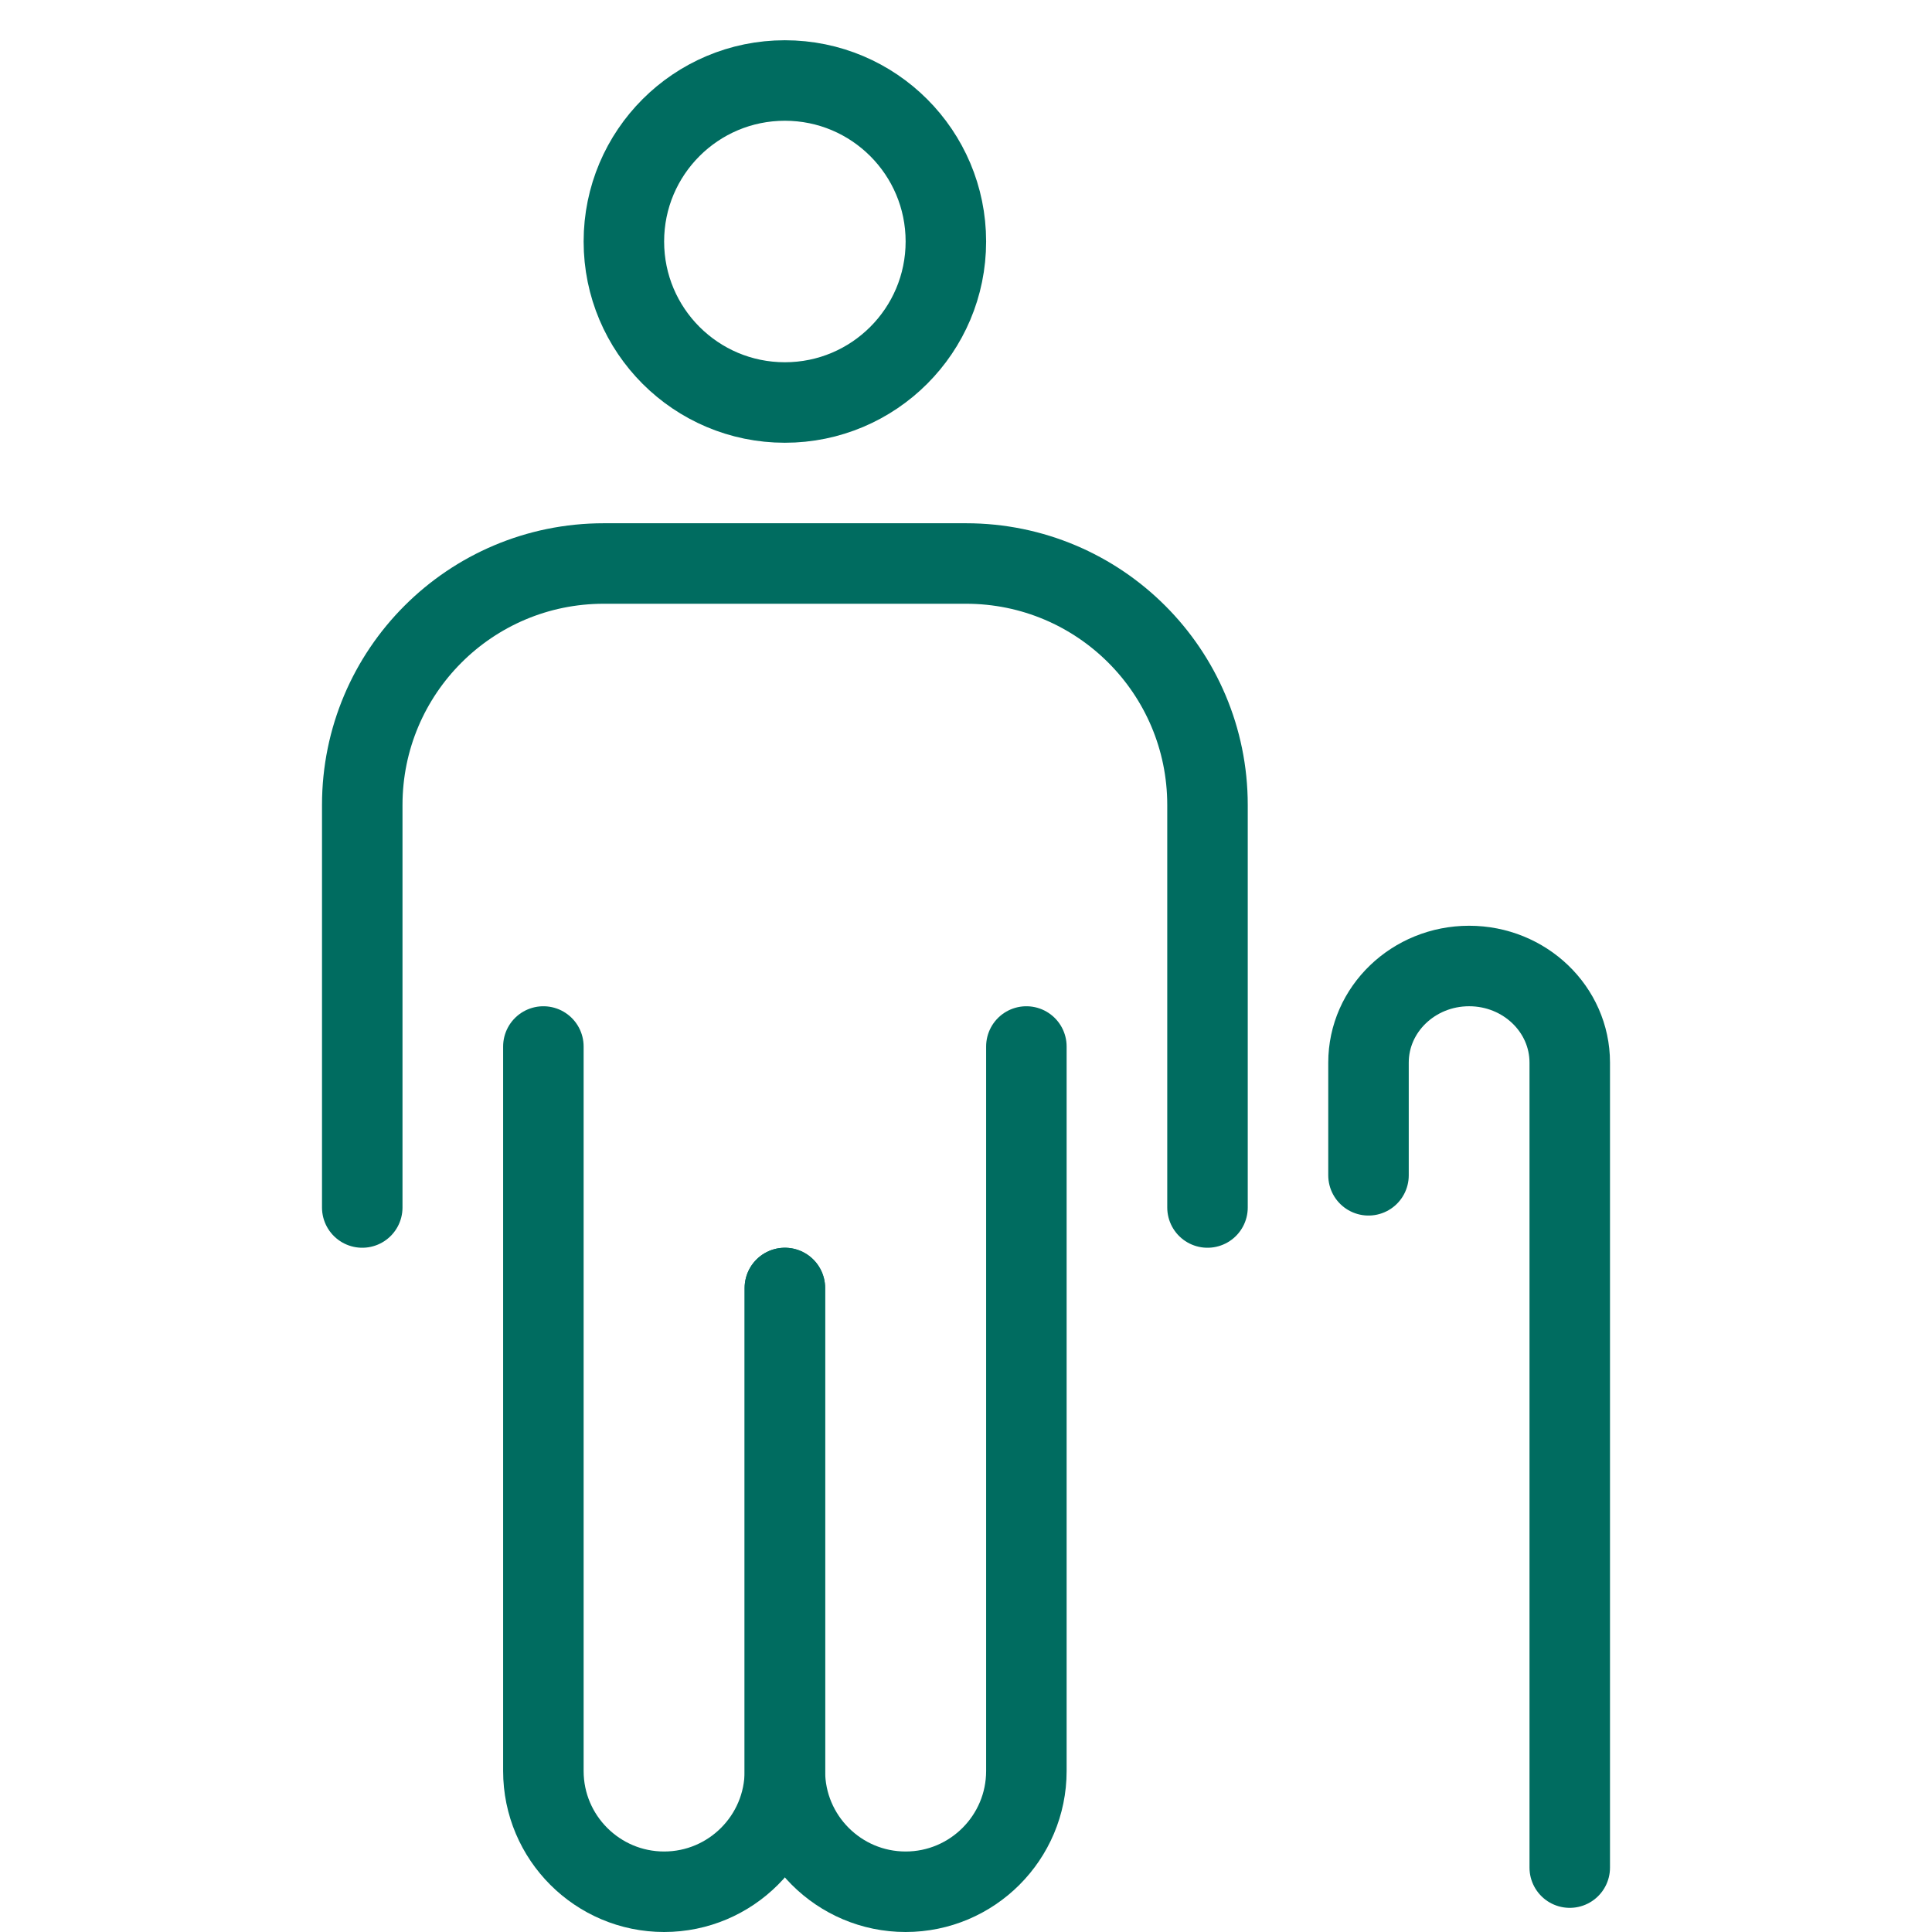
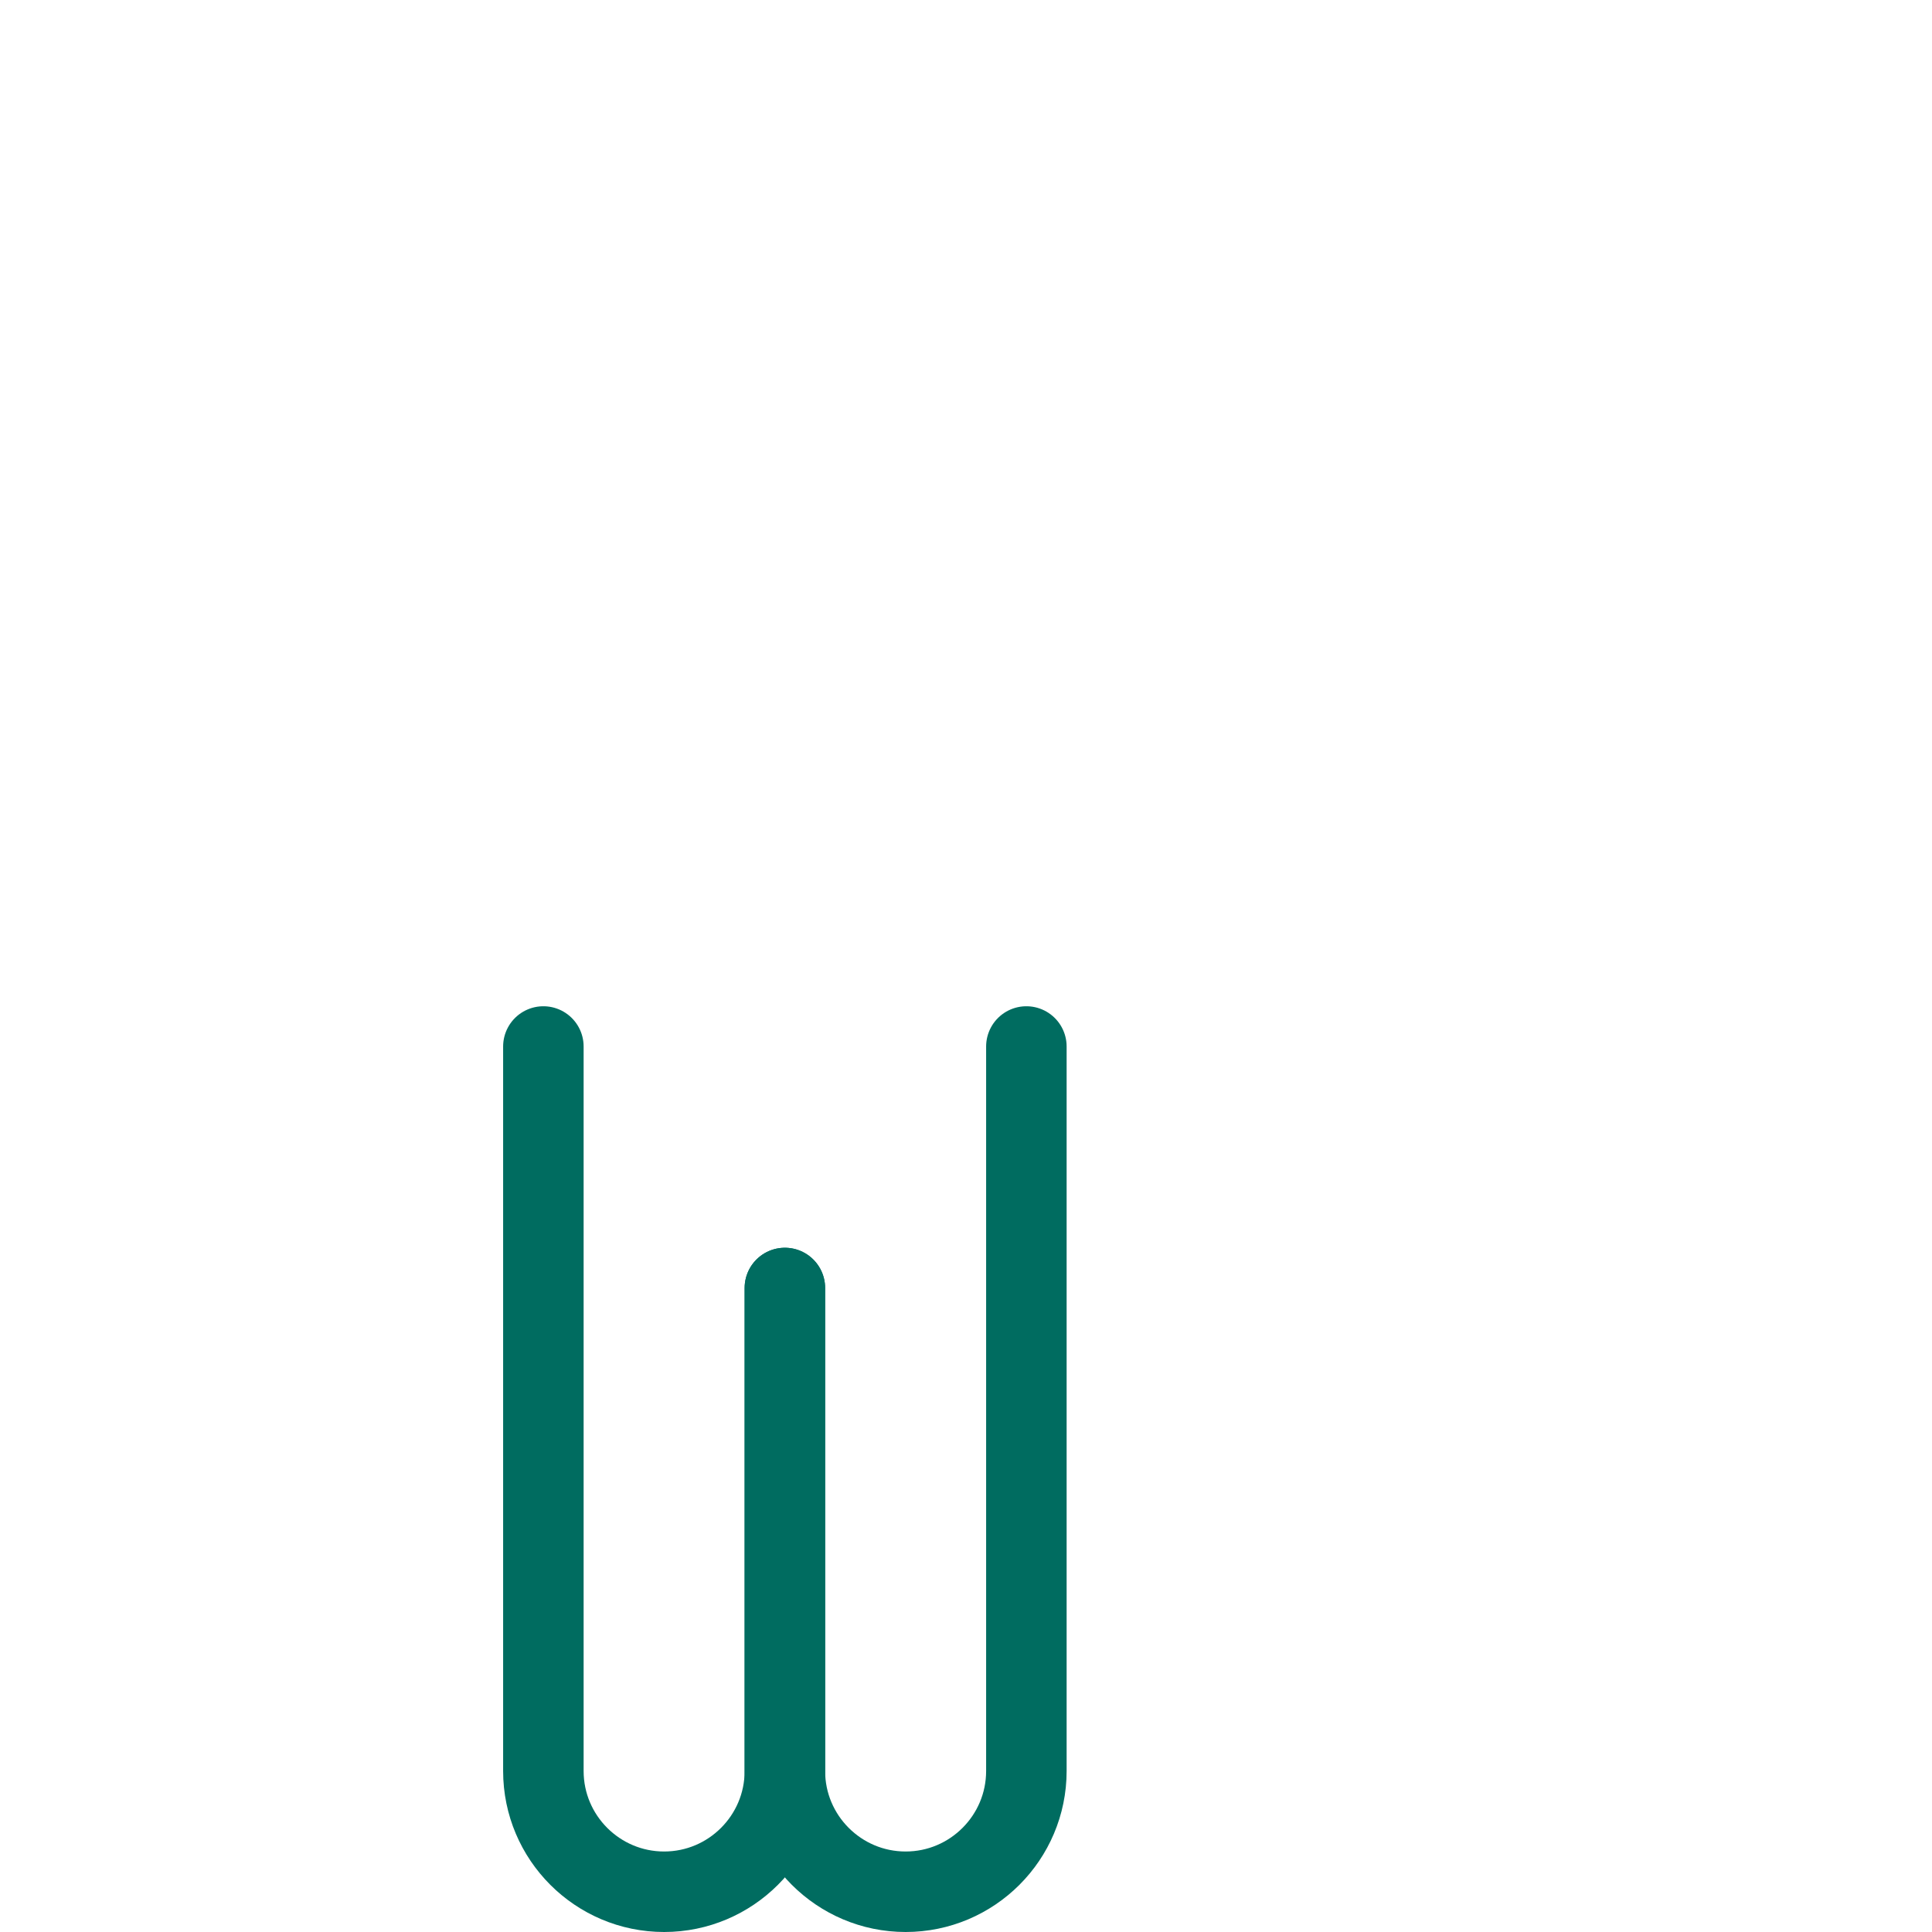
<svg xmlns="http://www.w3.org/2000/svg" id="b" viewBox="0 0 96 96">
  <g id="c">
    <rect width="96" height="96" style="fill:none;" />
-     <path d="M78,92.8v-40c0-2.65-2.24-4.8-5-4.8h0c-2.76,0-5,2.15-5,4.8v5.6" style="fill:none; stroke:#006c60; stroke-linecap:round; stroke-linejoin:round; stroke-width:4px;" />
-     <circle cx="39" cy="12" r="8" style="fill:none; stroke:#006c60; stroke-linecap:round; stroke-linejoin:round; stroke-width:4px;" />
-     <path d="M18,60v-20c0-6.63,5.37-12,12-12h18c6.63,0,12,5.37,12,12v20" style="fill:none; stroke:#006c60; stroke-linecap:round; stroke-linejoin:round; stroke-width:4px;" />
    <path d="M39,64v24c0,3.31-2.69,6-6,6h0c-3.31,0-6-2.69-6-6v-36" style="fill:none; stroke:#006c60; stroke-linecap:round; stroke-linejoin:round; stroke-width:4px;" />
    <path d="M51,52v36c0,3.31-2.69,6-6,6h0c-3.31,0-6-2.69-6-6v-24" style="fill:none; stroke:#006c60; stroke-linecap:round; stroke-linejoin:round; stroke-width:4px;" />
  </g>
</svg>